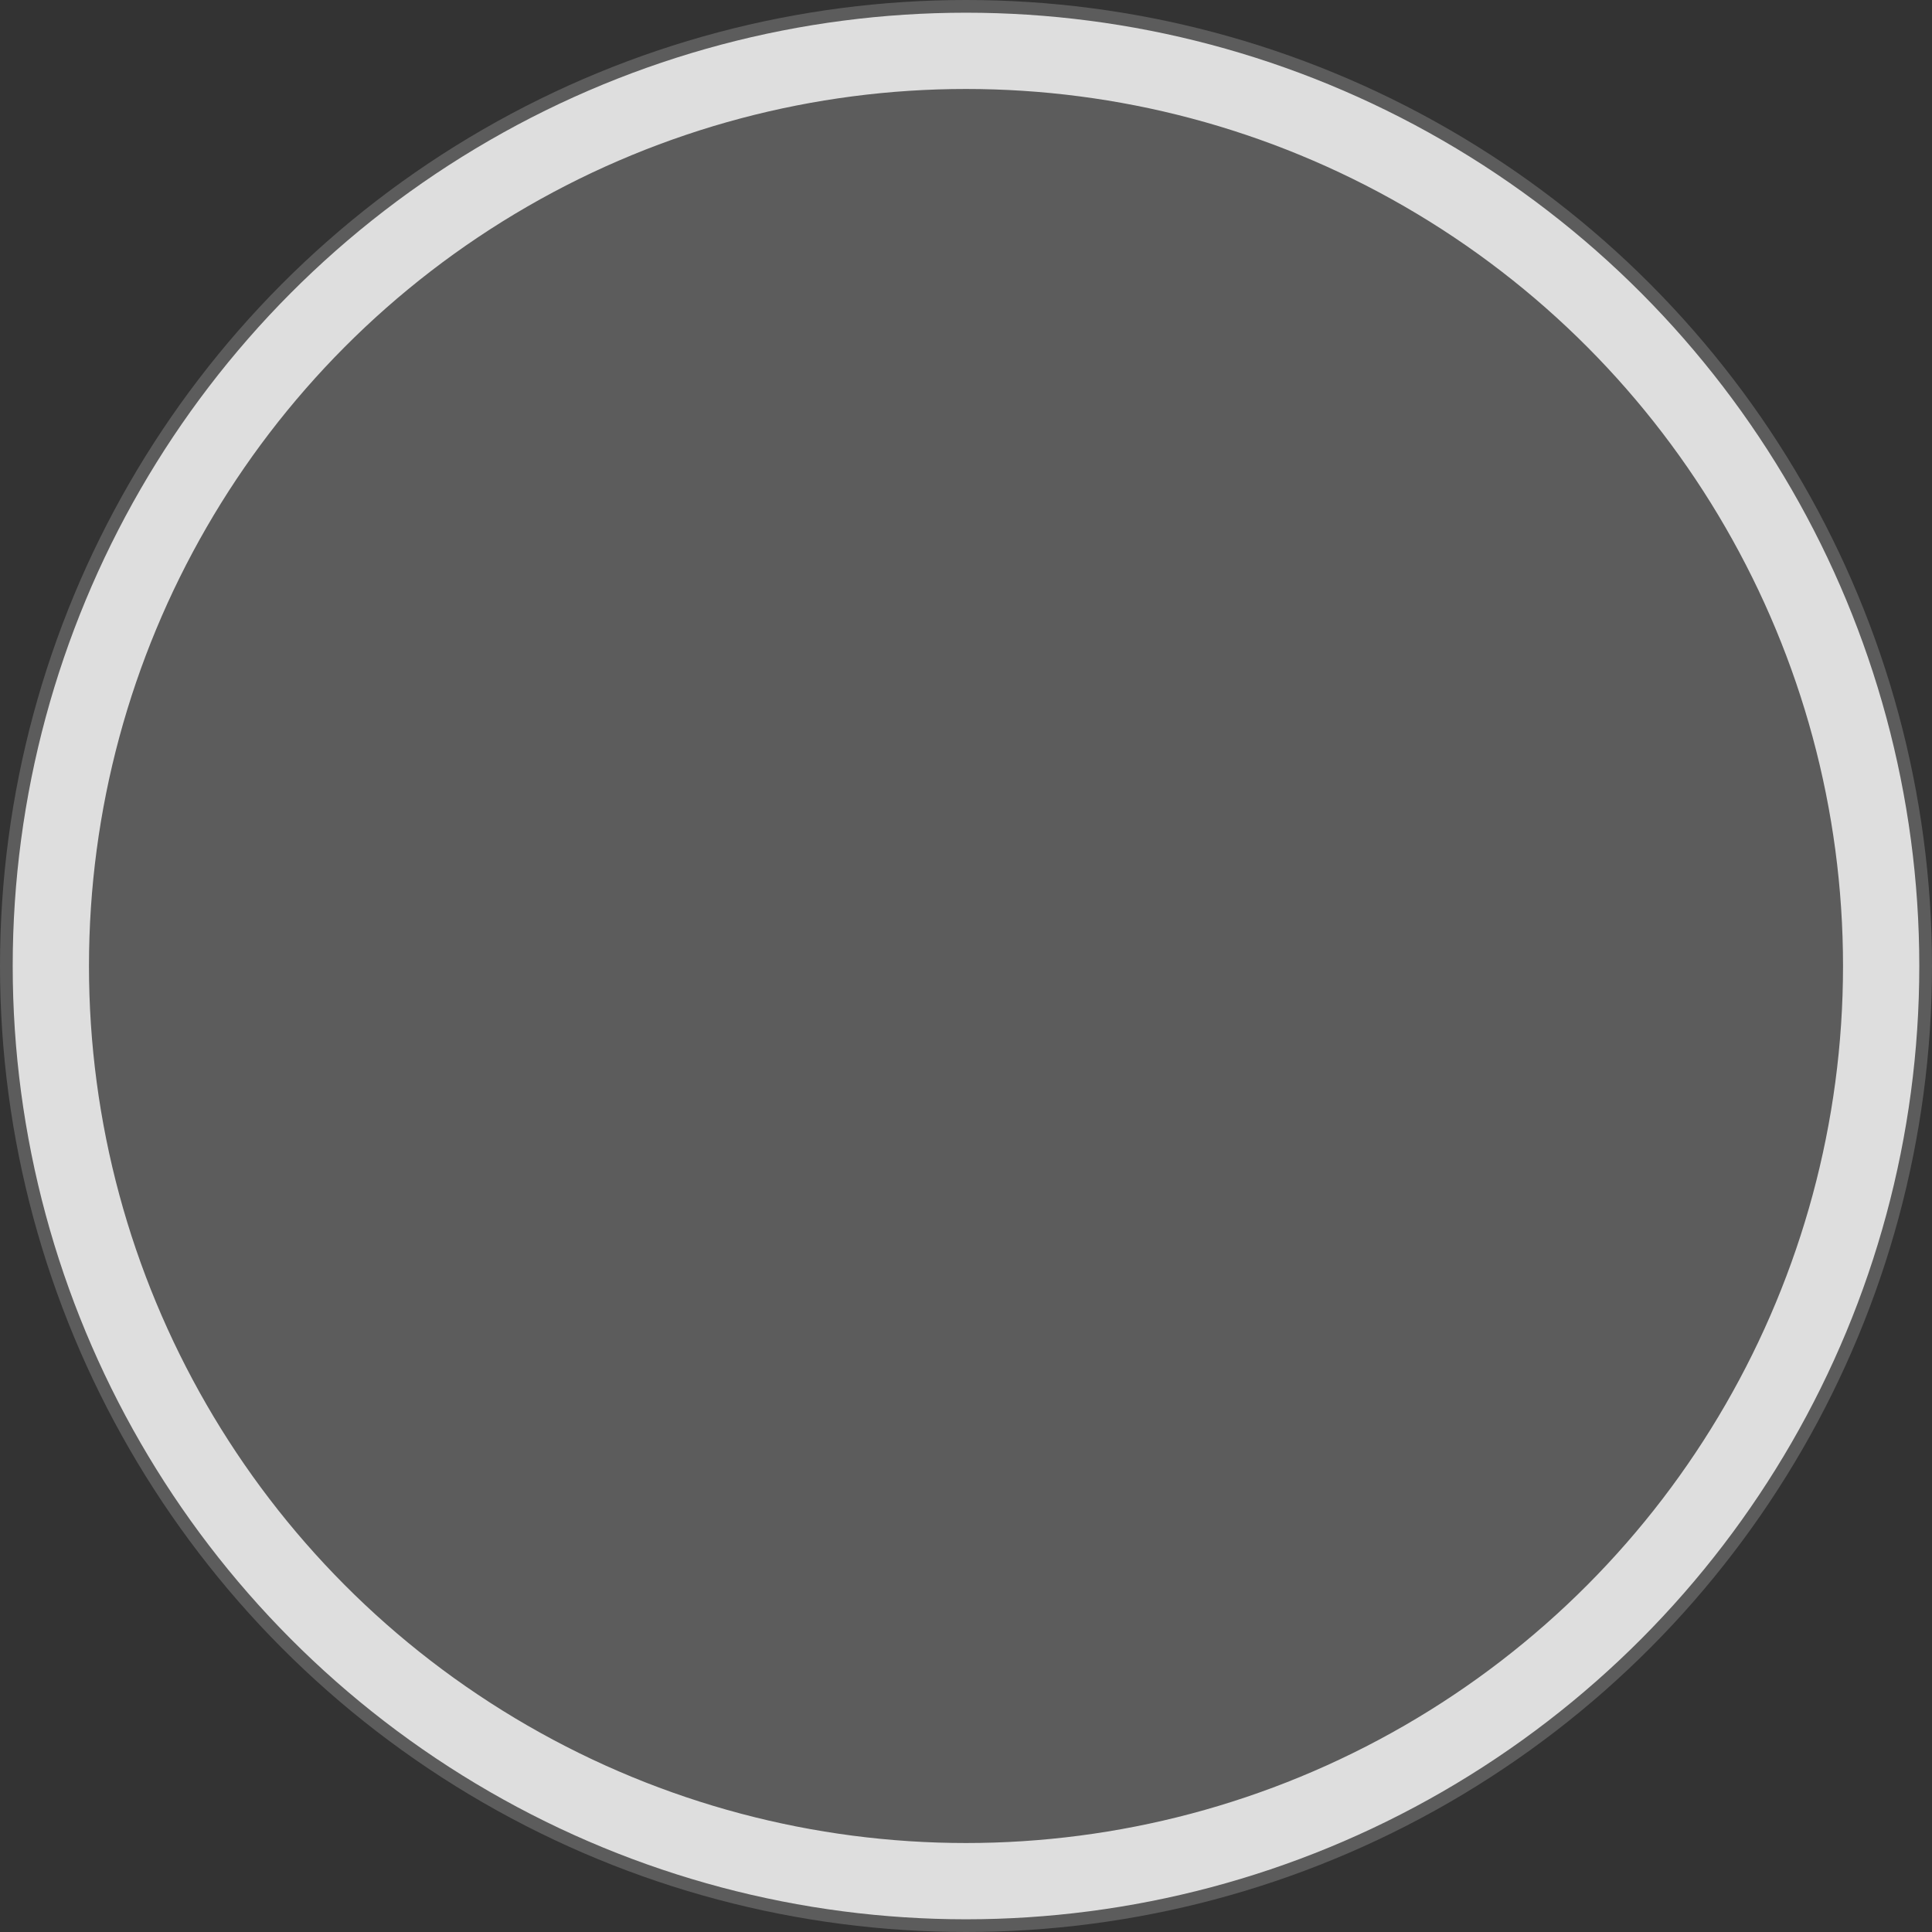
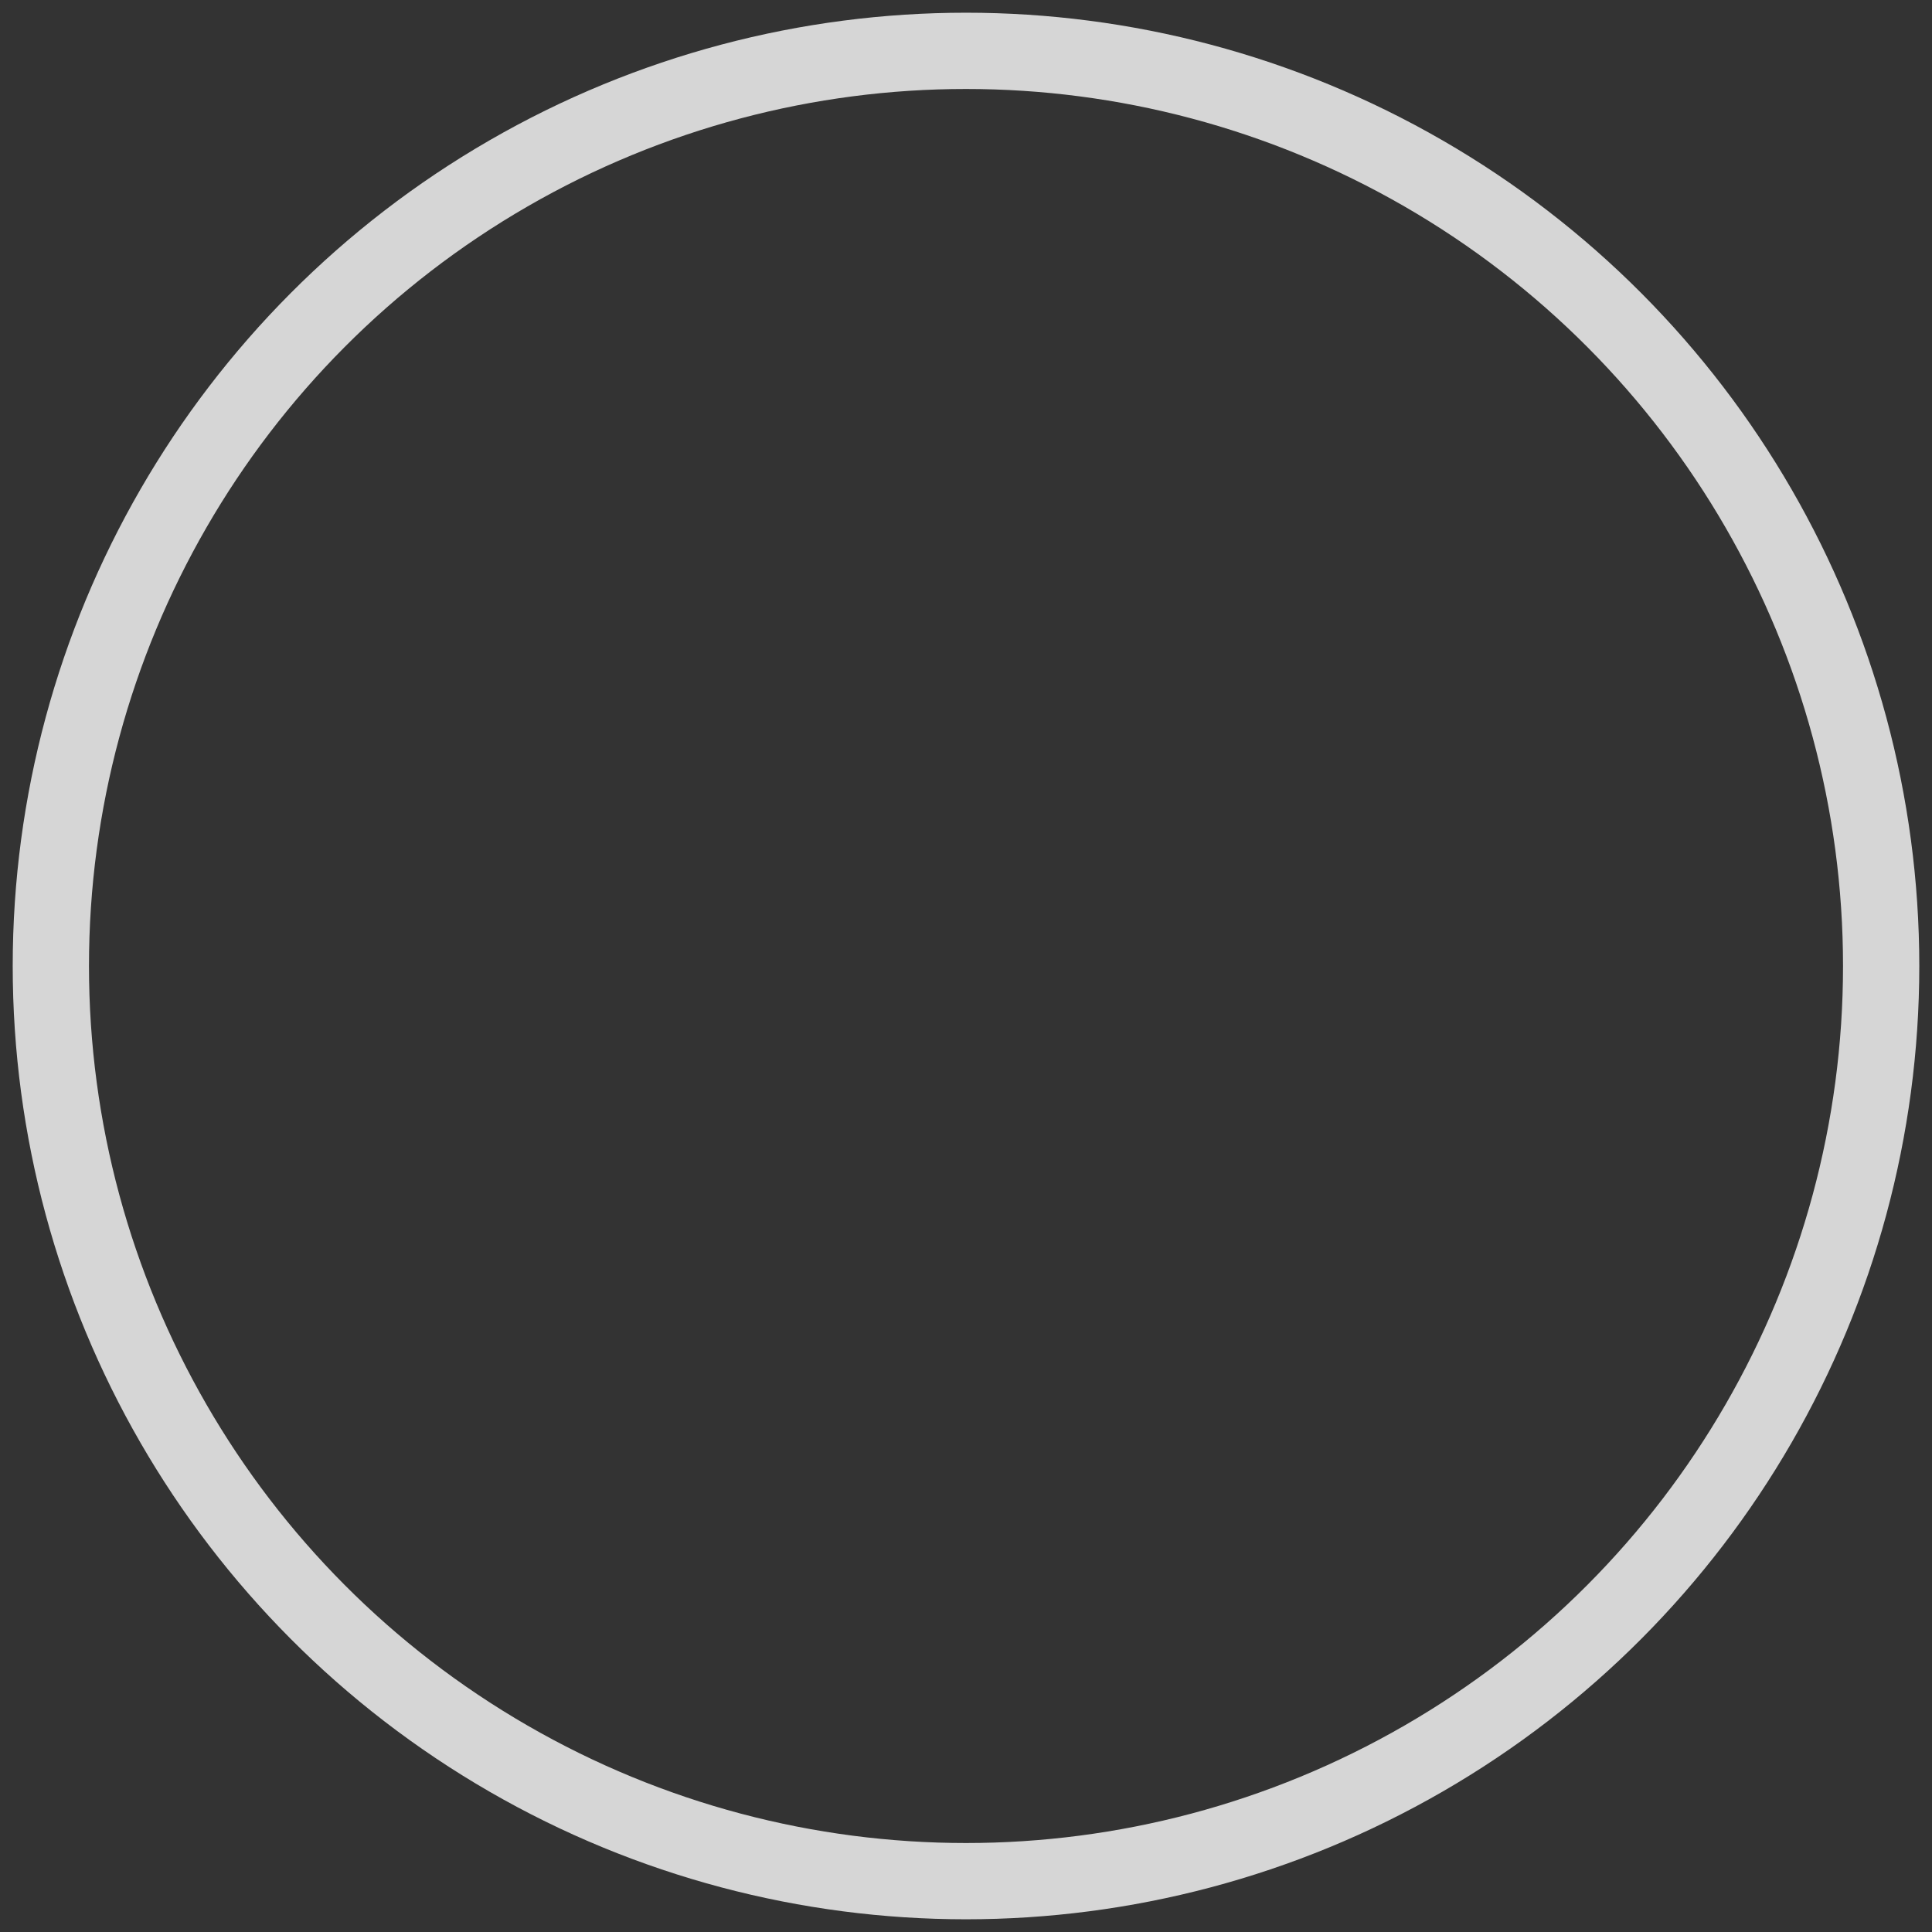
<svg xmlns="http://www.w3.org/2000/svg" width="76" height="76" viewBox="0 0 76 76" fill="none">
  <rect x="0" y="0" width="76" height="76" fill="#333333" stroke="none" />
-   <circle cx="38" cy="38" r="38" fill="#FFFFFF" fill-opacity="0.2" />
  <circle cx="38" cy="38" r="36" stroke="#FFFFFF" stroke-opacity="0.8" stroke-width="3" />
</svg>